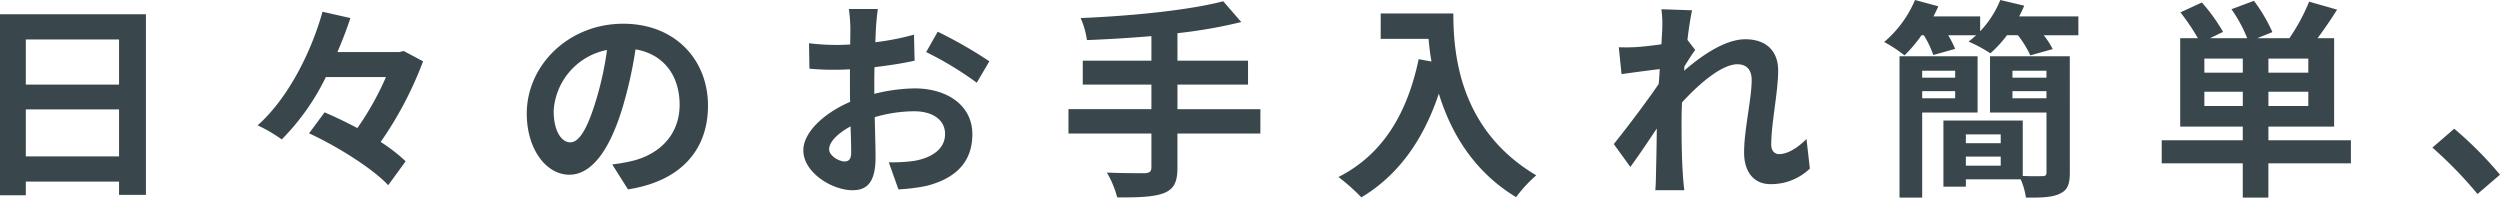
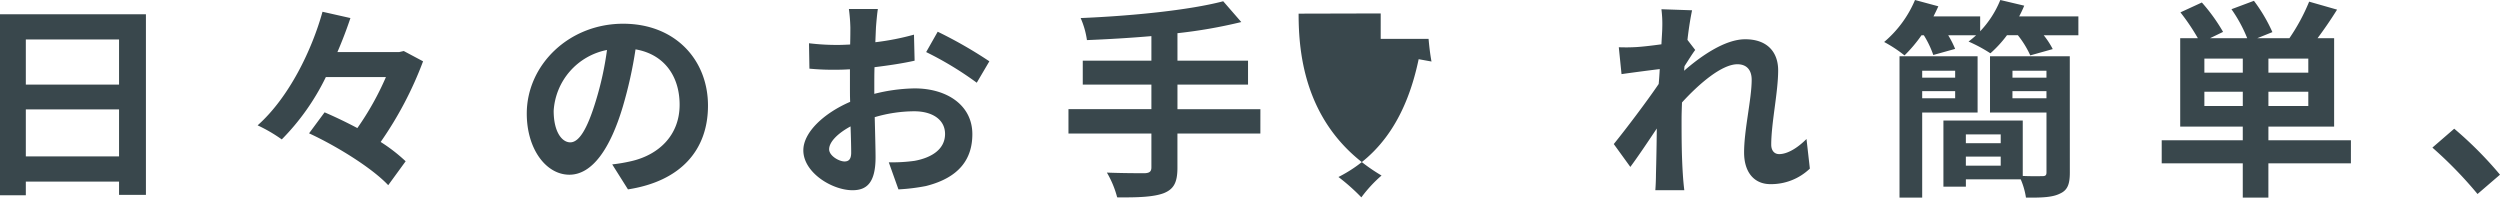
<svg xmlns="http://www.w3.org/2000/svg" width="428.652" height="33.884">
-   <path fill="#39474c" d="M4.428 26.82v-8.064h15.984v8.064ZM20.412 6.768v7.74H4.428v-7.74ZM0 2.448V33.48h4.428v-2.34h15.984v2.268h4.608V2.448Zm69.228 6.3-.792.18H57.852a73.865 73.865 0 0 0 2.232-5.832l-4.788-1.08c-1.8 6.516-5.724 14.688-11.124 19.476a25.96 25.96 0 0 1 4.14 2.412 40.122 40.122 0 0 0 7.56-10.692h10.3a49.039 49.039 0 0 1-4.9 8.748 78.542 78.542 0 0 0-5.616-2.7l-2.664 3.6c4.9 2.268 10.872 6.012 13.572 8.892l2.988-4.1a28.188 28.188 0 0 0-4.284-3.312 62.241 62.241 0 0 0 7.272-13.828Zm52.164 9.36c0-7.848-5.616-14.04-14.544-14.04-9.328 0-16.528 7.092-16.528 15.412 0 6.084 3.312 10.476 7.308 10.476 3.924 0 7.02-4.464 9.18-11.736a72.806 72.806 0 0 0 2.16-9.756c4.86.828 7.56 4.536 7.56 9.5 0 5.256-3.6 8.568-8.208 9.648a27.689 27.689 0 0 1-3.348.576l2.7 4.284c9.076-1.404 13.72-6.768 13.72-14.364Zm-26.46.9a11.332 11.332 0 0 1 9.144-10.44 54.037 54.037 0 0 1-1.908 8.712c-1.476 4.86-2.88 7.128-4.392 7.128-1.404 0-2.844-1.764-2.844-5.4Zm55.588-17.46h-4.968a28.972 28.972 0 0 1 .252 3.168c0 .612 0 1.656-.036 2.916-.72.036-1.44.072-2.088.072a39.92 39.92 0 0 1-4.968-.288l.072 4.356a44.136 44.136 0 0 0 5.04.18c.576 0 1.224-.036 1.908-.072v3.024c0 .828 0 1.692.036 2.556-4.428 1.908-8.028 5.184-8.028 8.316 0 3.816 4.932 6.84 8.424 6.84 2.376 0 3.96-1.188 3.96-5.652 0-1.224-.072-4.032-.144-6.876a24.271 24.271 0 0 1 6.768-1.008c3.132 0 5.292 1.44 5.292 3.888 0 2.628-2.3 4.068-5.22 4.608a27.72 27.72 0 0 1-4.428.252l1.656 4.644a32.962 32.962 0 0 0 4.716-.576c5.724-1.44 7.956-4.644 7.956-8.892 0-4.968-4.356-7.848-9.9-7.848a29.83 29.83 0 0 0-6.912.936V14.76c0-1.044 0-2.16.036-3.24 2.34-.288 4.824-.648 6.876-1.116l-.108-4.464a44.09 44.09 0 0 1-6.624 1.3c.036-.9.072-1.764.108-2.556.068-.94.212-2.488.324-3.136Zm10.26 3.888-1.98 3.492a57.278 57.278 0 0 1 8.676 5.256l2.16-3.672a75.23 75.23 0 0 0-8.86-5.076Zm-18.616 20.16c0-1.26 1.476-2.736 3.672-3.924.072 1.944.108 3.6.108 4.5 0 1.224-.5 1.512-1.152 1.512-.936-.004-2.628-.972-2.628-2.088Zm73.944-6.876h-14.22v-4.212h12.1v-4.1h-12.1V5.692a84.819 84.819 0 0 0 10.944-1.912l-3.1-3.564c-5.9 1.548-15.768 2.52-24.444 2.88a14.335 14.335 0 0 1 1.08 3.78c3.528-.144 7.308-.36 11.052-.684v4.212h-11.768v4.1h11.768v4.212H183.2v4.176h14.22v5.8c0 .72-.324.972-1.152 1.008-.792 0-3.816 0-6.48-.108a16.608 16.608 0 0 1 1.764 4.248c3.672.036 6.264-.072 7.992-.72 1.692-.684 2.34-1.8 2.34-4.356v-5.868h14.22Zm20.628-16.416V6.66h8.208c.108 1.224.252 2.52.5 3.888l-2.2-.4c-1.98 9.468-6.264 16.416-13.752 20.2a34.192 34.192 0 0 1 3.928 3.492c6.264-3.744 10.584-9.72 13.284-17.784 1.98 6.444 5.8 13.248 13.248 17.748a23.048 23.048 0 0 1 3.46-3.744c-13.248-7.812-14.22-20.952-14.22-27.756Zm48.276 2.52c0 .4-.072 1.4-.144 2.772-1.548.216-3.132.4-4.176.468a30.93 30.93 0 0 1-3.132.036l.468 4.608c2.016-.288 4.788-.648 6.552-.864a56.935 56.935 0 0 1-.18 2.556c-2.052 3.024-5.652 7.776-7.7 10.3l2.84 3.92c1.26-1.692 3.024-4.32 4.536-6.588a523.722 523.722 0 0 1-.144 7.92c0 .576-.036 1.836-.108 2.664h4.968a46.502 46.502 0 0 1-.252-2.772c-.216-3.384-.216-6.408-.216-9.36 0-.936.036-1.908.072-2.916 2.952-3.24 6.84-6.552 9.5-6.552 1.512 0 2.448.9 2.448 2.664 0 3.276-1.3 8.568-1.3 12.456 0 3.492 1.8 5.436 4.5 5.436a9.6 9.6 0 0 0 6.776-2.664l-.576-5.076c-1.656 1.656-3.348 2.592-4.68 2.592-.9 0-1.368-.684-1.368-1.62 0-3.708 1.188-9 1.188-12.744 0-3.024-1.764-5.328-5.652-5.328-3.492 0-7.632 2.916-10.476 5.4.036-.288.036-.54.072-.792.612-.936 1.332-2.124 1.836-2.772l-1.332-1.728c.252-2.232.576-4.068.792-5.076l-5.256-.18a19.878 19.878 0 0 1 .144 3.24Zm50.22 7.308v1.188h-5.652v-1.188Zm-5.652 4.716v-1.224h5.652v1.224Zm9.5 2.448V9.648h-13.388V33.88h3.888V19.3Zm5.976-2.448v-1.224h5.832v1.224Zm5.832-4.716v1.188h-5.828v-1.188Zm-13.82 16.272v-1.548h5.976v1.548Zm5.976-5.364v1.512h-5.976V23.04Zm11.844-13.392h-13.68v9.648h9.684v10.26c0 .5-.18.648-.72.648-.468 0-1.908.036-3.348-.036v-9.5H333.22v11.336h3.852v-1.26h9.4a12.6 12.6 0 0 1 .9 3.132c2.664.036 4.572-.036 5.832-.684 1.3-.576 1.692-1.62 1.692-3.6Zm-8.676-6.84q.486-.918.864-1.836l-4.1-.972a17.109 17.109 0 0 1-3.456 5.364V2.808h-8c.288-.576.576-1.152.828-1.728l-4-1.08a19.128 19.128 0 0 1-5.292 7.2 22.524 22.524 0 0 1 3.492 2.3 24.1 24.1 0 0 0 2.916-3.456h.4a16.766 16.766 0 0 1 1.62 3.384l3.744-1.044a15.957 15.957 0 0 0-1.188-2.34h4.788q-.648.594-1.3 1.08a25.015 25.015 0 0 1 3.744 2.016 20.02 20.02 0 0 0 2.844-3.1h1.872a16.334 16.334 0 0 1 2.124 3.456l3.852-1.08a13.849 13.849 0 0 0-1.544-2.368h5.94v-3.24Zm31.752 15.372v-2.448h6.588v2.448Zm6.588-5.724h-6.588v-2.412h6.588Zm11.232 0h-6.84v-2.412h6.84Zm0 5.724h-6.84v-2.448h6.84Zm7.308 5.868h-14.148v-2.34h11.268V6.552h-2.844a71.23 71.23 0 0 0 3.348-4.9L395.928.284a33.1 33.1 0 0 1-3.384 6.264h-5.508l2.592-1.044A27.429 27.429 0 0 0 386.46.14l-3.852 1.44a24.255 24.255 0 0 1 2.7 4.968h-6.372l2.232-1.08a30.3 30.3 0 0 0-3.636-5.04L373.86 2.12a36.781 36.781 0 0 1 2.988 4.428h-3.028v15.16h10.728v2.34h-13.9v3.96h13.9v5.872h4.392v-5.872h14.148Zm21.708 9.216 3.852-3.312a64.783 64.783 0 0 0-7.848-7.884l-3.744 3.24a70.542 70.542 0 0 1 7.74 7.956Z" data-name="パス 139575" />
+   <path fill="#39474c" d="M4.428 26.82v-8.064h15.984v8.064ZM20.412 6.768v7.74H4.428v-7.74ZM0 2.448V33.48h4.428v-2.34h15.984v2.268h4.608V2.448Zm69.228 6.3-.792.18H57.852a73.865 73.865 0 0 0 2.232-5.832l-4.788-1.08c-1.8 6.516-5.724 14.688-11.124 19.476a25.96 25.96 0 0 1 4.14 2.412 40.122 40.122 0 0 0 7.56-10.692h10.3a49.039 49.039 0 0 1-4.9 8.748 78.542 78.542 0 0 0-5.616-2.7l-2.664 3.6c4.9 2.268 10.872 6.012 13.572 8.892l2.988-4.1a28.188 28.188 0 0 0-4.284-3.312 62.241 62.241 0 0 0 7.272-13.828Zm52.164 9.36c0-7.848-5.616-14.04-14.544-14.04-9.328 0-16.528 7.092-16.528 15.412 0 6.084 3.312 10.476 7.308 10.476 3.924 0 7.02-4.464 9.18-11.736a72.806 72.806 0 0 0 2.16-9.756c4.86.828 7.56 4.536 7.56 9.5 0 5.256-3.6 8.568-8.208 9.648a27.689 27.689 0 0 1-3.348.576l2.7 4.284c9.076-1.404 13.72-6.768 13.72-14.364Zm-26.46.9a11.332 11.332 0 0 1 9.144-10.44 54.037 54.037 0 0 1-1.908 8.712c-1.476 4.86-2.88 7.128-4.392 7.128-1.404 0-2.844-1.764-2.844-5.4Zm55.588-17.46h-4.968a28.972 28.972 0 0 1 .252 3.168c0 .612 0 1.656-.036 2.916-.72.036-1.44.072-2.088.072a39.92 39.92 0 0 1-4.968-.288l.072 4.356a44.136 44.136 0 0 0 5.04.18c.576 0 1.224-.036 1.908-.072v3.024c0 .828 0 1.692.036 2.556-4.428 1.908-8.028 5.184-8.028 8.316 0 3.816 4.932 6.84 8.424 6.84 2.376 0 3.96-1.188 3.96-5.652 0-1.224-.072-4.032-.144-6.876a24.271 24.271 0 0 1 6.768-1.008c3.132 0 5.292 1.44 5.292 3.888 0 2.628-2.3 4.068-5.22 4.608a27.72 27.72 0 0 1-4.428.252l1.656 4.644a32.962 32.962 0 0 0 4.716-.576c5.724-1.44 7.956-4.644 7.956-8.892 0-4.968-4.356-7.848-9.9-7.848a29.83 29.83 0 0 0-6.912.936V14.76c0-1.044 0-2.16.036-3.24 2.34-.288 4.824-.648 6.876-1.116l-.108-4.464a44.09 44.09 0 0 1-6.624 1.3c.036-.9.072-1.764.108-2.556.068-.94.212-2.488.324-3.136Zm10.26 3.888-1.98 3.492a57.278 57.278 0 0 1 8.676 5.256l2.16-3.672a75.23 75.23 0 0 0-8.86-5.076Zm-18.616 20.16c0-1.26 1.476-2.736 3.672-3.924.072 1.944.108 3.6.108 4.5 0 1.224-.5 1.512-1.152 1.512-.936-.004-2.628-.972-2.628-2.088Zm73.944-6.876h-14.22v-4.212h12.1v-4.1h-12.1V5.692a84.819 84.819 0 0 0 10.944-1.912l-3.1-3.564c-5.9 1.548-15.768 2.52-24.444 2.88a14.335 14.335 0 0 1 1.08 3.78c3.528-.144 7.308-.36 11.052-.684v4.212h-11.768v4.1h11.768v4.212H183.2v4.176h14.22v5.8c0 .72-.324.972-1.152 1.008-.792 0-3.816 0-6.48-.108a16.608 16.608 0 0 1 1.764 4.248c3.672.036 6.264-.072 7.992-.72 1.692-.684 2.34-1.8 2.34-4.356v-5.868h14.22Zm20.628-16.416V6.66h8.208c.108 1.224.252 2.52.5 3.888l-2.2-.4c-1.98 9.468-6.264 16.416-13.752 20.2a34.192 34.192 0 0 1 3.928 3.492a23.048 23.048 0 0 1 3.46-3.744c-13.248-7.812-14.22-20.952-14.22-27.756Zm48.276 2.52c0 .4-.072 1.4-.144 2.772-1.548.216-3.132.4-4.176.468a30.93 30.93 0 0 1-3.132.036l.468 4.608c2.016-.288 4.788-.648 6.552-.864a56.935 56.935 0 0 1-.18 2.556c-2.052 3.024-5.652 7.776-7.7 10.3l2.84 3.92c1.26-1.692 3.024-4.32 4.536-6.588a523.722 523.722 0 0 1-.144 7.92c0 .576-.036 1.836-.108 2.664h4.968a46.502 46.502 0 0 1-.252-2.772c-.216-3.384-.216-6.408-.216-9.36 0-.936.036-1.908.072-2.916 2.952-3.24 6.84-6.552 9.5-6.552 1.512 0 2.448.9 2.448 2.664 0 3.276-1.3 8.568-1.3 12.456 0 3.492 1.8 5.436 4.5 5.436a9.6 9.6 0 0 0 6.776-2.664l-.576-5.076c-1.656 1.656-3.348 2.592-4.68 2.592-.9 0-1.368-.684-1.368-1.62 0-3.708 1.188-9 1.188-12.744 0-3.024-1.764-5.328-5.652-5.328-3.492 0-7.632 2.916-10.476 5.4.036-.288.036-.54.072-.792.612-.936 1.332-2.124 1.836-2.772l-1.332-1.728c.252-2.232.576-4.068.792-5.076l-5.256-.18a19.878 19.878 0 0 1 .144 3.24Zm50.22 7.308v1.188h-5.652v-1.188Zm-5.652 4.716v-1.224h5.652v1.224Zm9.5 2.448V9.648h-13.388V33.88h3.888V19.3Zm5.976-2.448v-1.224h5.832v1.224Zm5.832-4.716v1.188h-5.828v-1.188Zm-13.82 16.272v-1.548h5.976v1.548Zm5.976-5.364v1.512h-5.976V23.04Zm11.844-13.392h-13.68v9.648h9.684v10.26c0 .5-.18.648-.72.648-.468 0-1.908.036-3.348-.036v-9.5H333.22v11.336h3.852v-1.26h9.4a12.6 12.6 0 0 1 .9 3.132c2.664.036 4.572-.036 5.832-.684 1.3-.576 1.692-1.62 1.692-3.6Zm-8.676-6.84q.486-.918.864-1.836l-4.1-.972a17.109 17.109 0 0 1-3.456 5.364V2.808h-8c.288-.576.576-1.152.828-1.728l-4-1.08a19.128 19.128 0 0 1-5.292 7.2 22.524 22.524 0 0 1 3.492 2.3 24.1 24.1 0 0 0 2.916-3.456h.4a16.766 16.766 0 0 1 1.62 3.384l3.744-1.044a15.957 15.957 0 0 0-1.188-2.34h4.788q-.648.594-1.3 1.08a25.015 25.015 0 0 1 3.744 2.016 20.02 20.02 0 0 0 2.844-3.1h1.872a16.334 16.334 0 0 1 2.124 3.456l3.852-1.08a13.849 13.849 0 0 0-1.544-2.368h5.94v-3.24Zm31.752 15.372v-2.448h6.588v2.448Zm6.588-5.724h-6.588v-2.412h6.588Zm11.232 0h-6.84v-2.412h6.84Zm0 5.724h-6.84v-2.448h6.84Zm7.308 5.868h-14.148v-2.34h11.268V6.552h-2.844a71.23 71.23 0 0 0 3.348-4.9L395.928.284a33.1 33.1 0 0 1-3.384 6.264h-5.508l2.592-1.044A27.429 27.429 0 0 0 386.46.14l-3.852 1.44a24.255 24.255 0 0 1 2.7 4.968h-6.372l2.232-1.08a30.3 30.3 0 0 0-3.636-5.04L373.86 2.12a36.781 36.781 0 0 1 2.988 4.428h-3.028v15.16h10.728v2.34h-13.9v3.96h13.9v5.872h4.392v-5.872h14.148Zm21.708 9.216 3.852-3.312a64.783 64.783 0 0 0-7.848-7.884l-3.744 3.24a70.542 70.542 0 0 1 7.74 7.956Z" data-name="パス 139575" />
</svg>